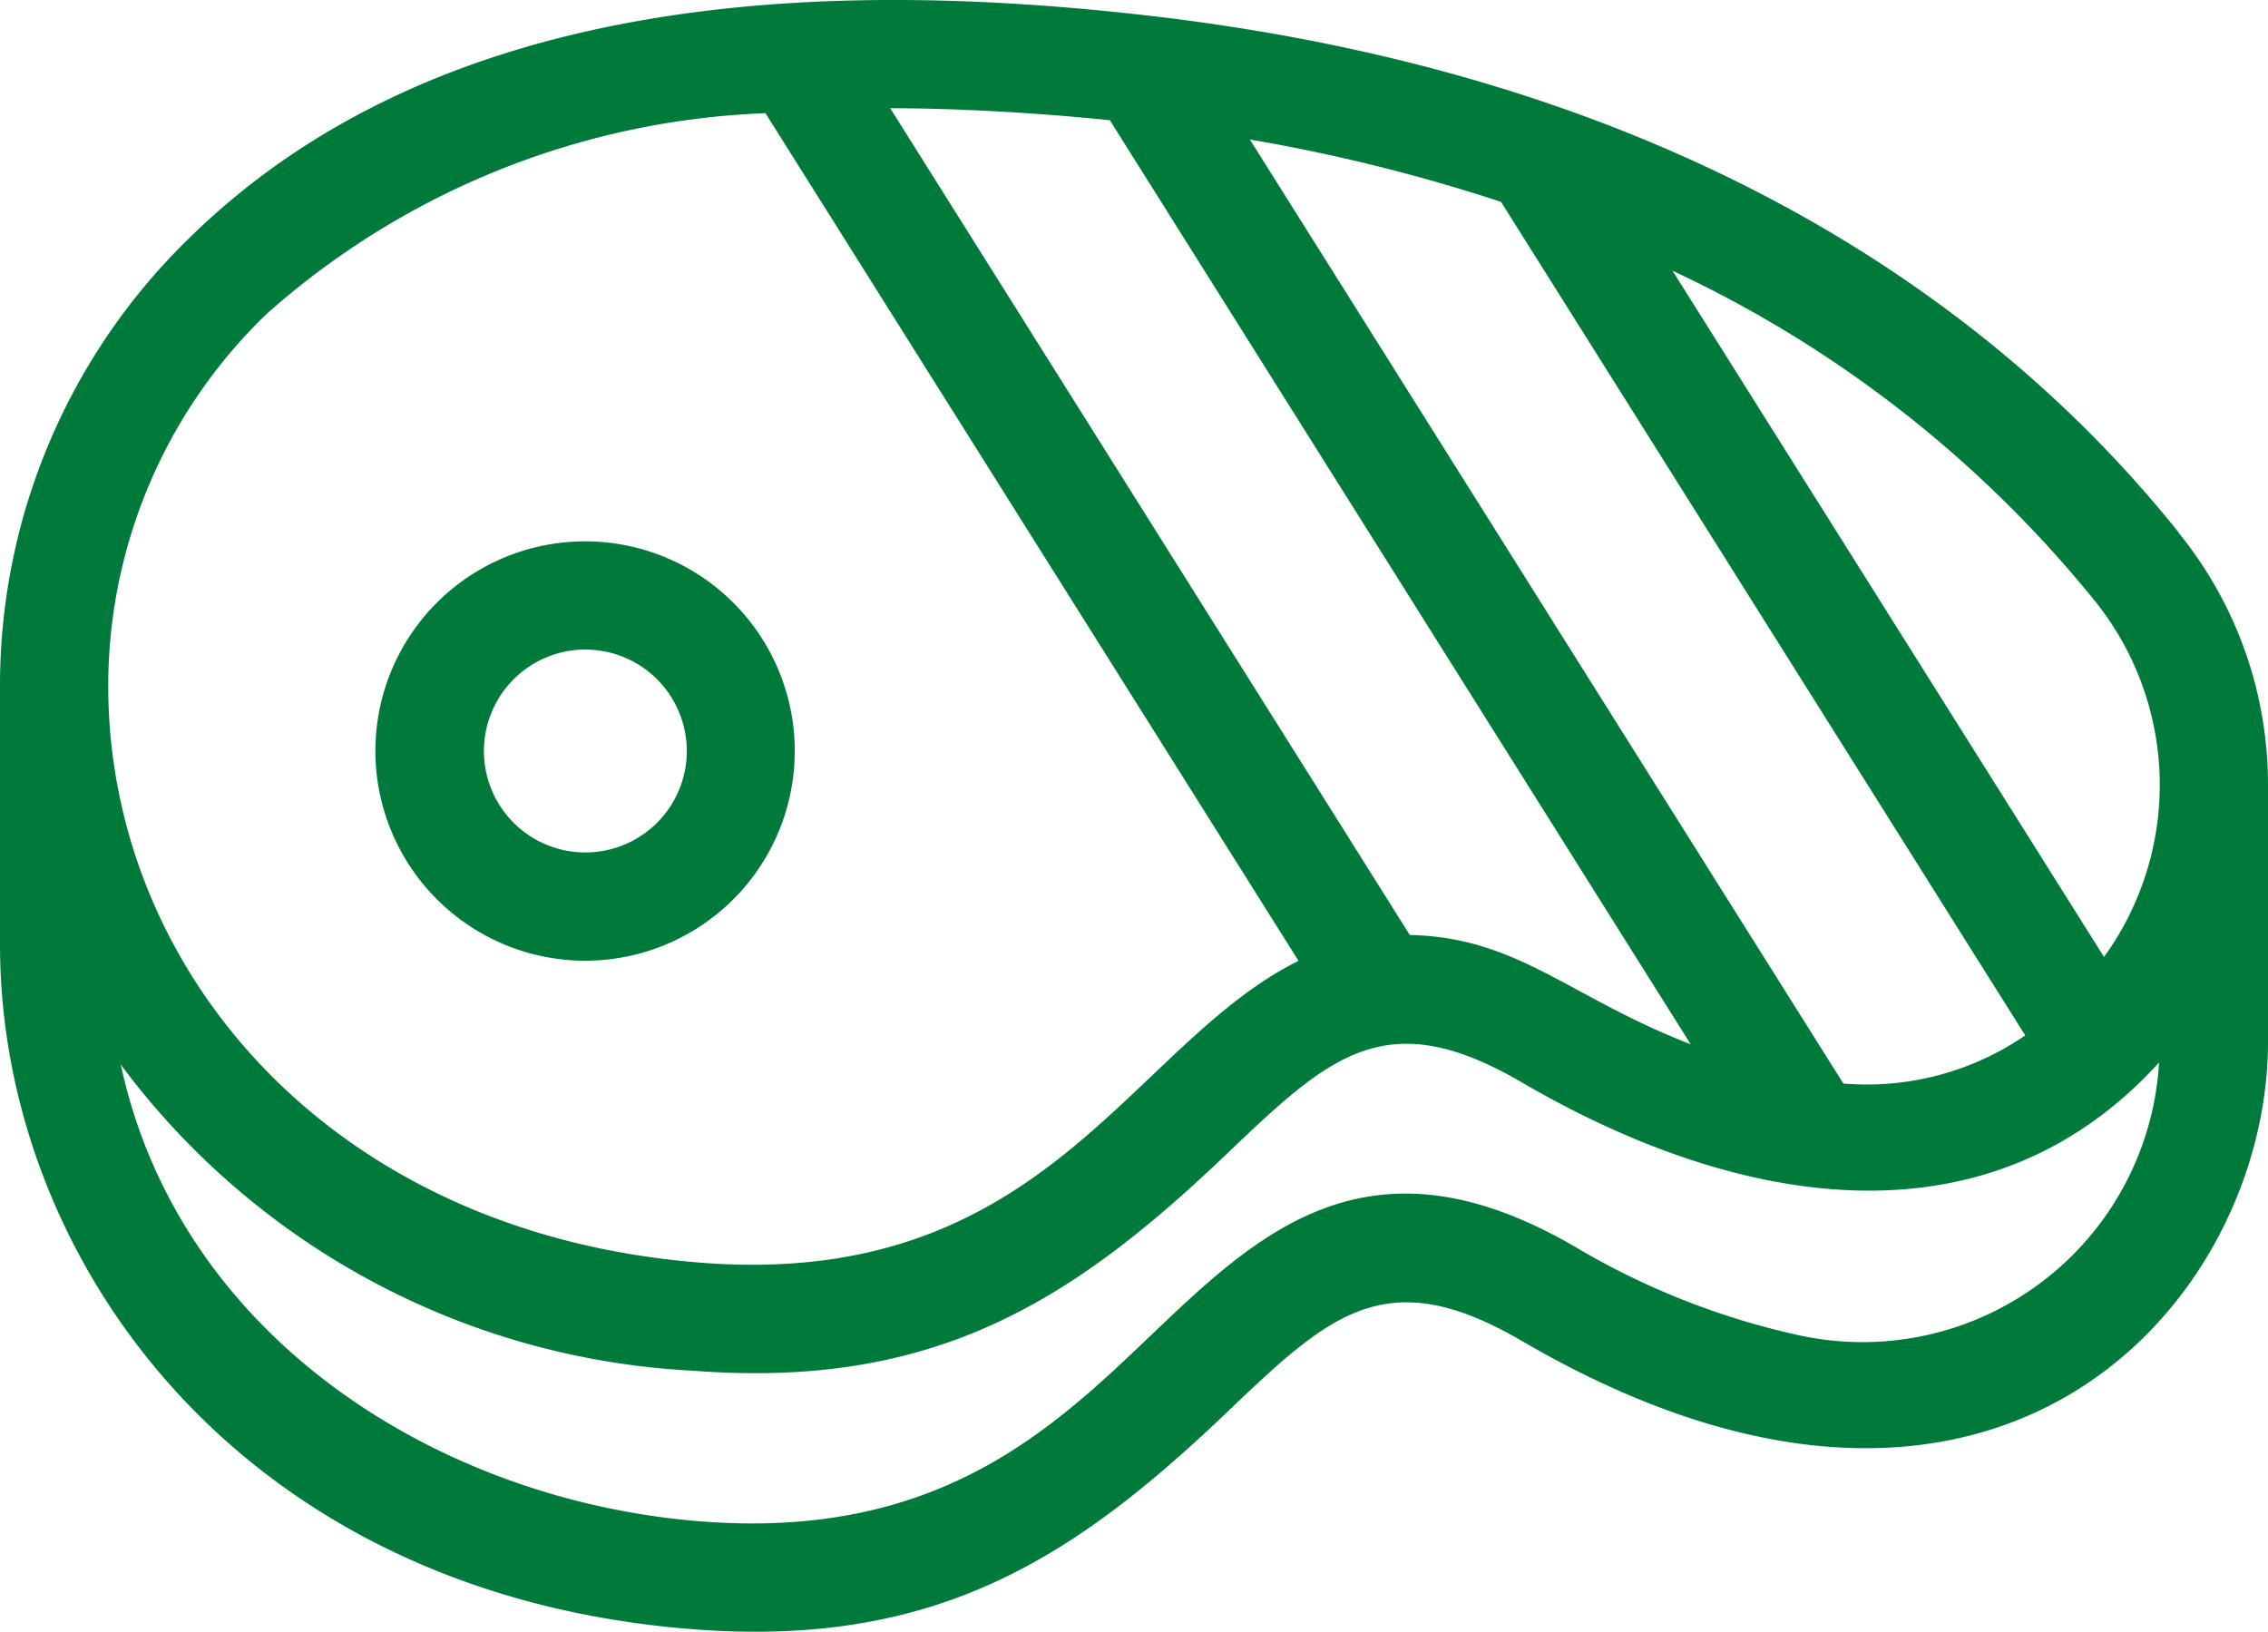
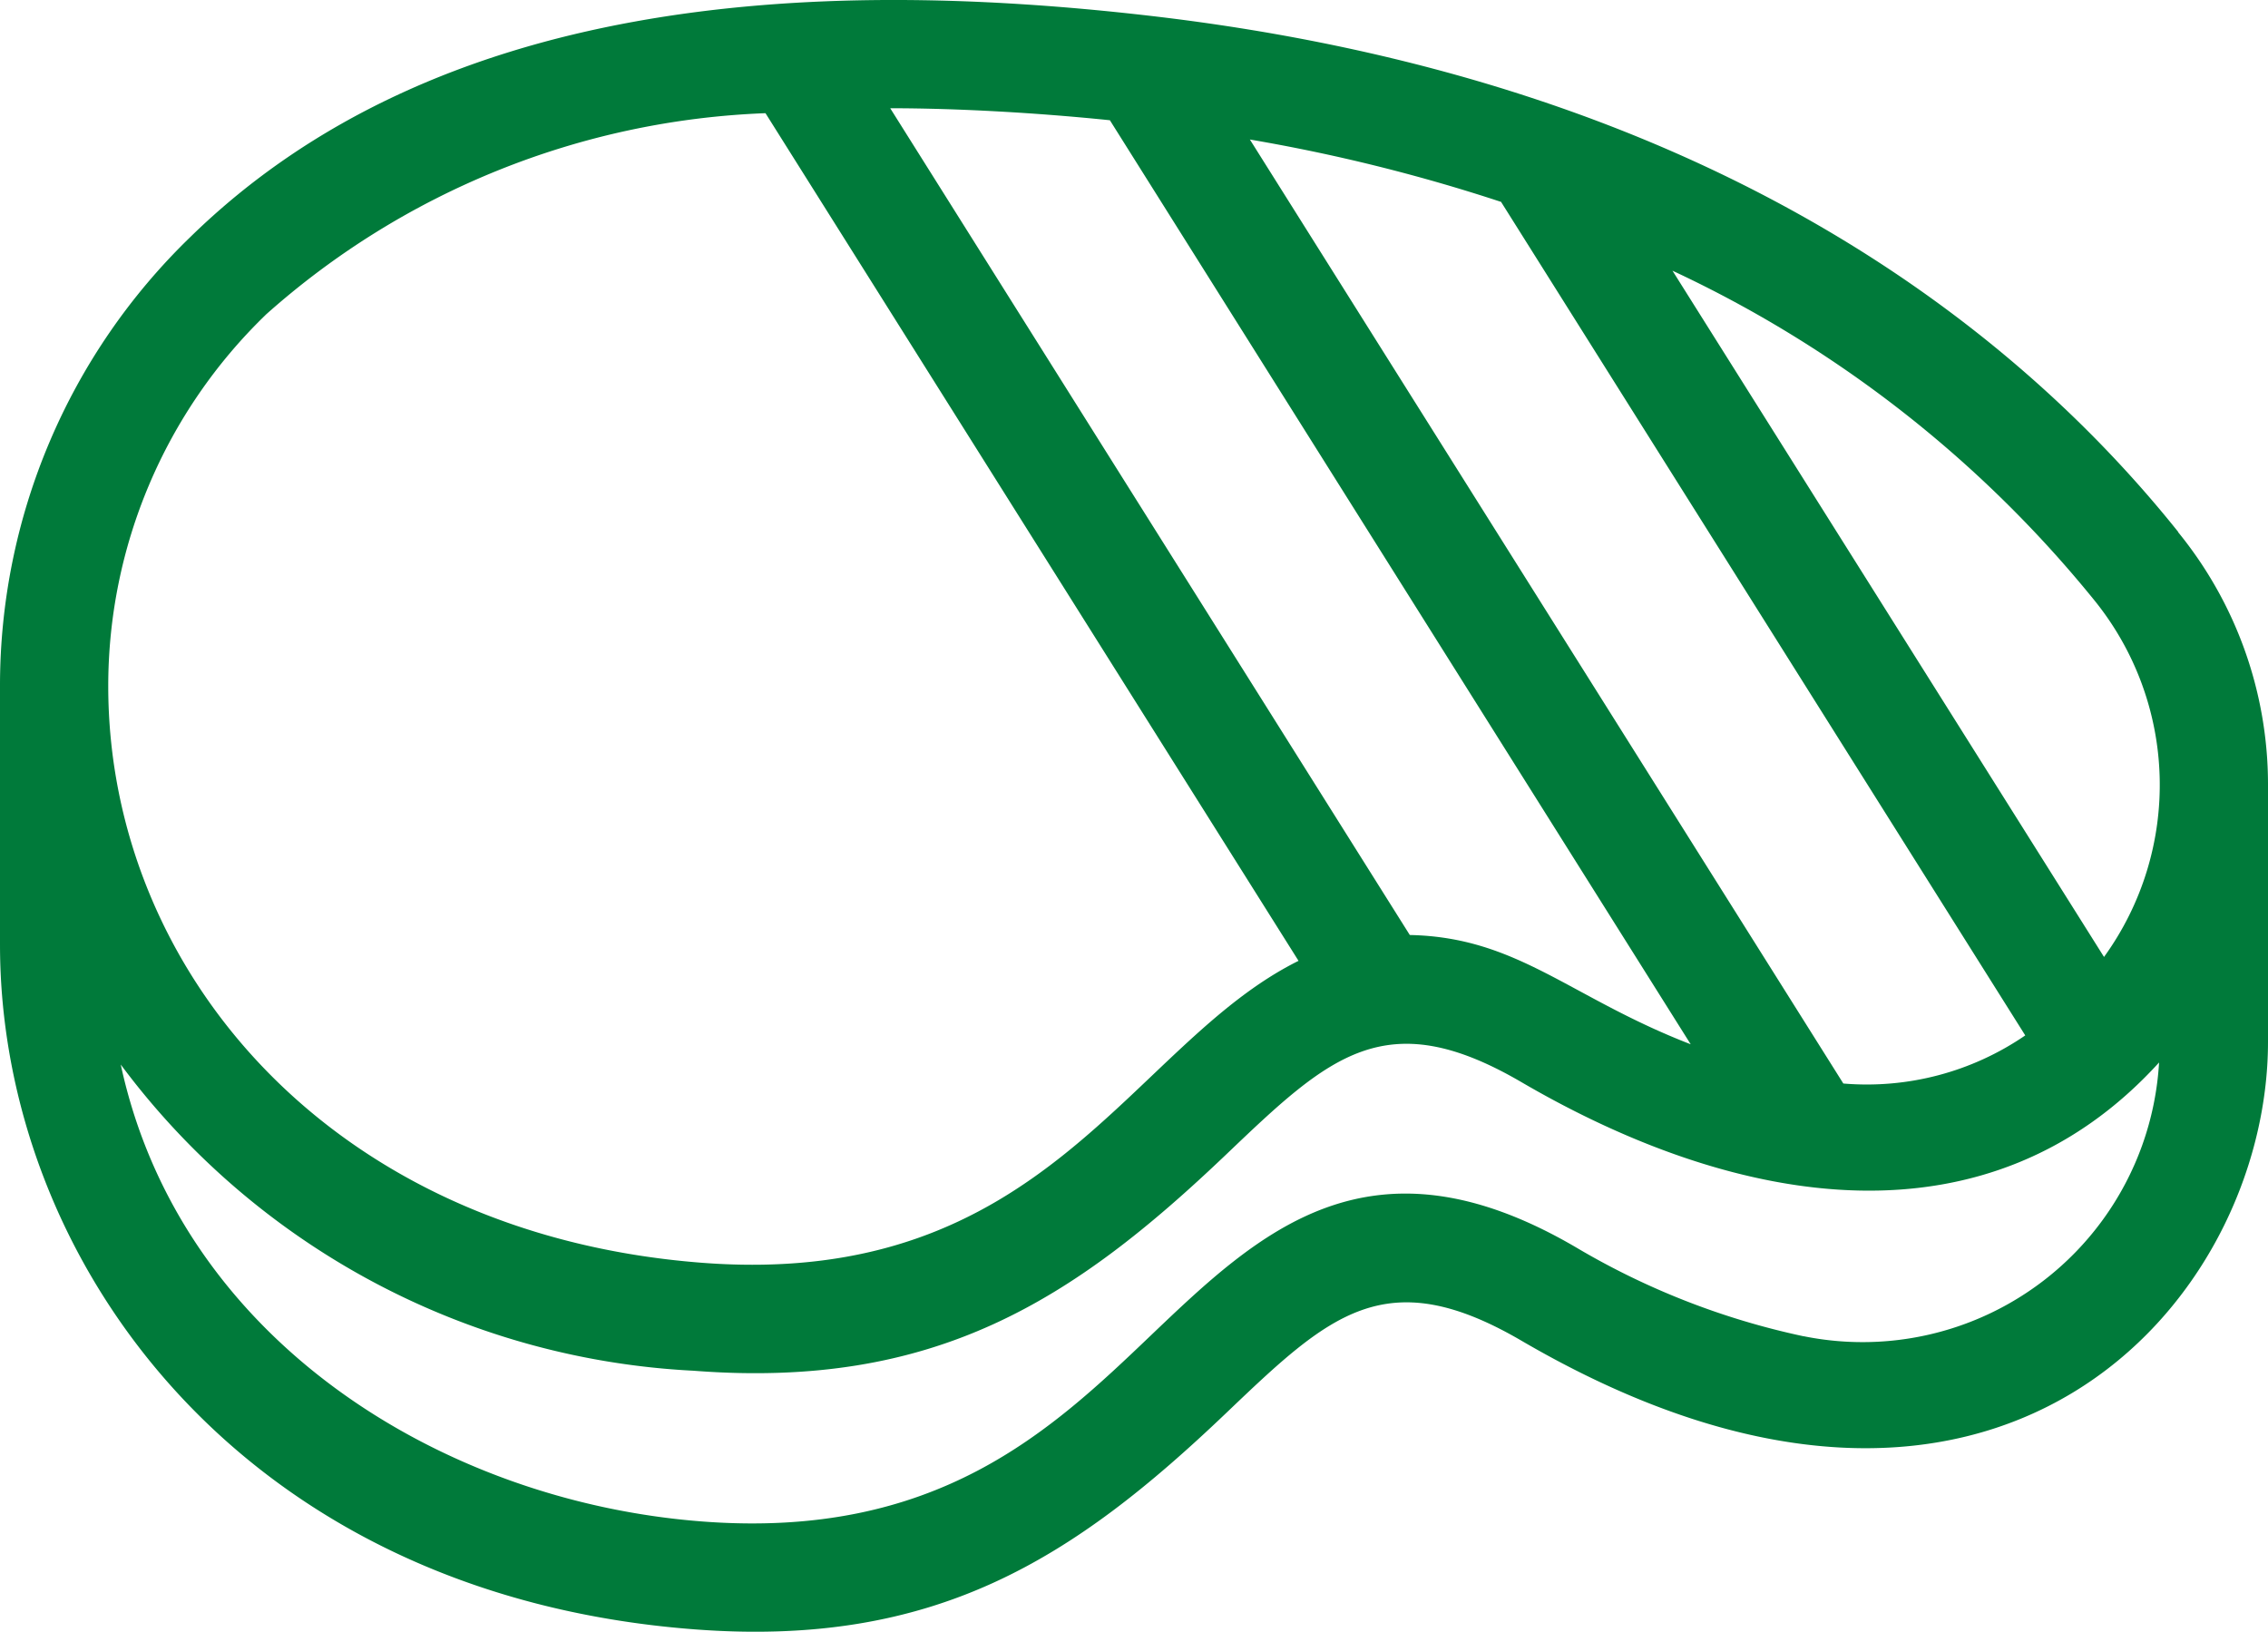
<svg xmlns="http://www.w3.org/2000/svg" width="33" height="23.742" viewBox="0 0 33 23.742">
  <defs>
    <clipPath id="clip-path">
      <rect id="Rectangle_1033" data-name="Rectangle 1033" width="33" height="23.743" transform="translate(0 0)" fill="#007a3a" />
    </clipPath>
  </defs>
  <g id="meat" transform="translate(0 0.001)">
    <g id="Group_1913" data-name="Group 1913" transform="translate(0 -0.001)" clip-path="url(#clip-path)">
      <path id="Path_2334" data-name="Path 2334" d="M31.693,7.739C29.28,4.722,24.781,1.158,16.715.228,11.787-.34,6.34-.049,2.761,3.457A9.078,9.078,0,0,0,0,9.983v3.763c0,4.564,3.465,9.45,10.089,9.961,3.516.272,5.524-1.02,7.755-3.149,1.492-1.423,2.313-2.207,4.295-1.049C29.042,23.537,33,18.946,33,15.158V11.4a5.812,5.812,0,0,0-1.307-3.656m-9.848-4.8,7.623,12.122a4.075,4.075,0,0,1-2.647.7L18.186,2.03a25.242,25.242,0,0,1,3.659.909M16.15,1.751,24.6,15.195c-1.765-.683-2.515-1.558-4.087-1.59L12.953,1.575c.945,0,2.1.062,3.2.175M3.864,4.582a11.576,11.576,0,0,1,7.274-2.935l7.756,12.334c-2.466,1.223-3.679,4.779-8.684,4.393-5.4-.417-8.635-4.259-8.635-8.391a7.514,7.514,0,0,1,2.289-5.4m22.38,14.861a10.966,10.966,0,0,1-3.311-1.293c-3-1.756-4.617-.218-6.176,1.269-1.465,1.4-3.126,2.982-6.547,2.718-3.774-.291-7.589-2.637-8.453-6.648a11.079,11.079,0,0,0,8.332,4.455c3.516.272,5.524-1.021,7.755-3.149,1.492-1.423,2.313-2.207,4.295-1.049,3.195,1.864,6.8,2.435,9.276-.287a4.321,4.321,0,0,1-5.171,3.983m4.371-5.517-6.28-9.987a17.319,17.319,0,0,1,6.129,4.784,4.268,4.268,0,0,1,.151,5.2" transform="translate(0 0)" fill="#007a3a" />
-       <path id="Path_2335" data-name="Path 2335" d="M135.472,197.06a3.051,3.051,0,1,0-3.051-3.05,3.054,3.054,0,0,0,3.051,3.05m0-4.527A1.476,1.476,0,1,1,134,194.009a1.478,1.478,0,0,1,1.477-1.477" transform="translate(-126.959 -183.081)" fill="#007a3a" />
    </g>
  </g>
</svg>